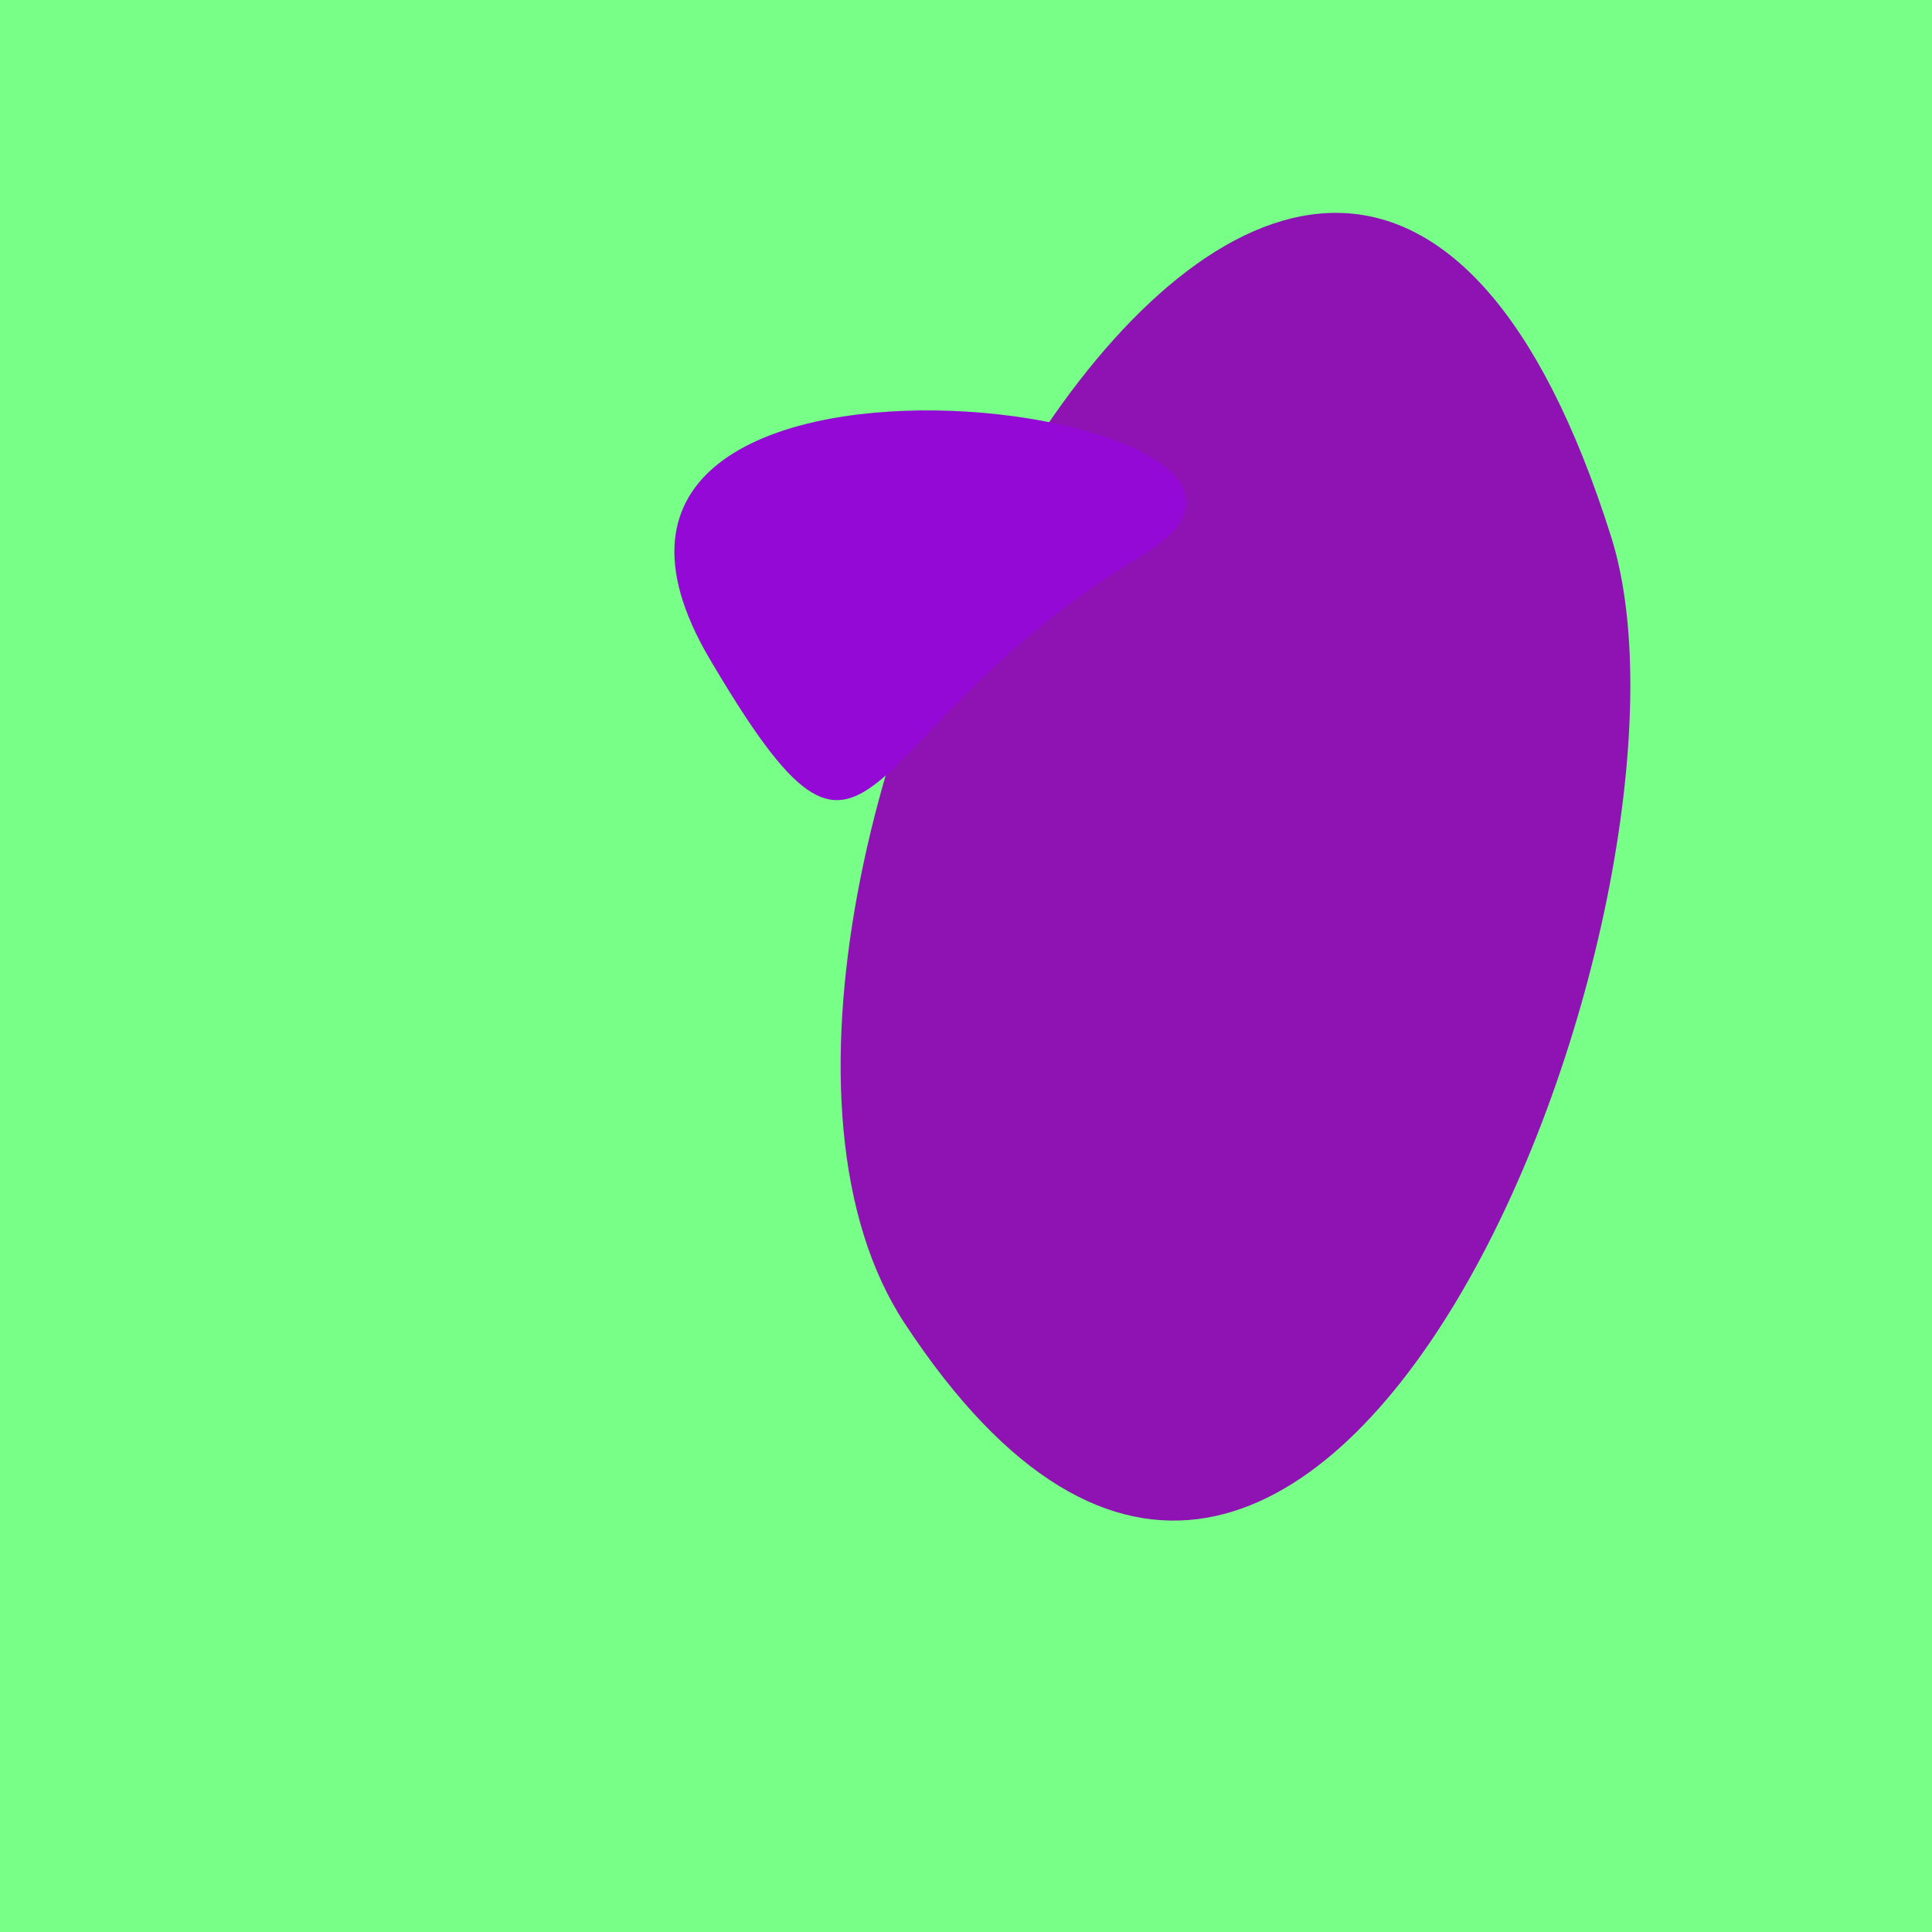
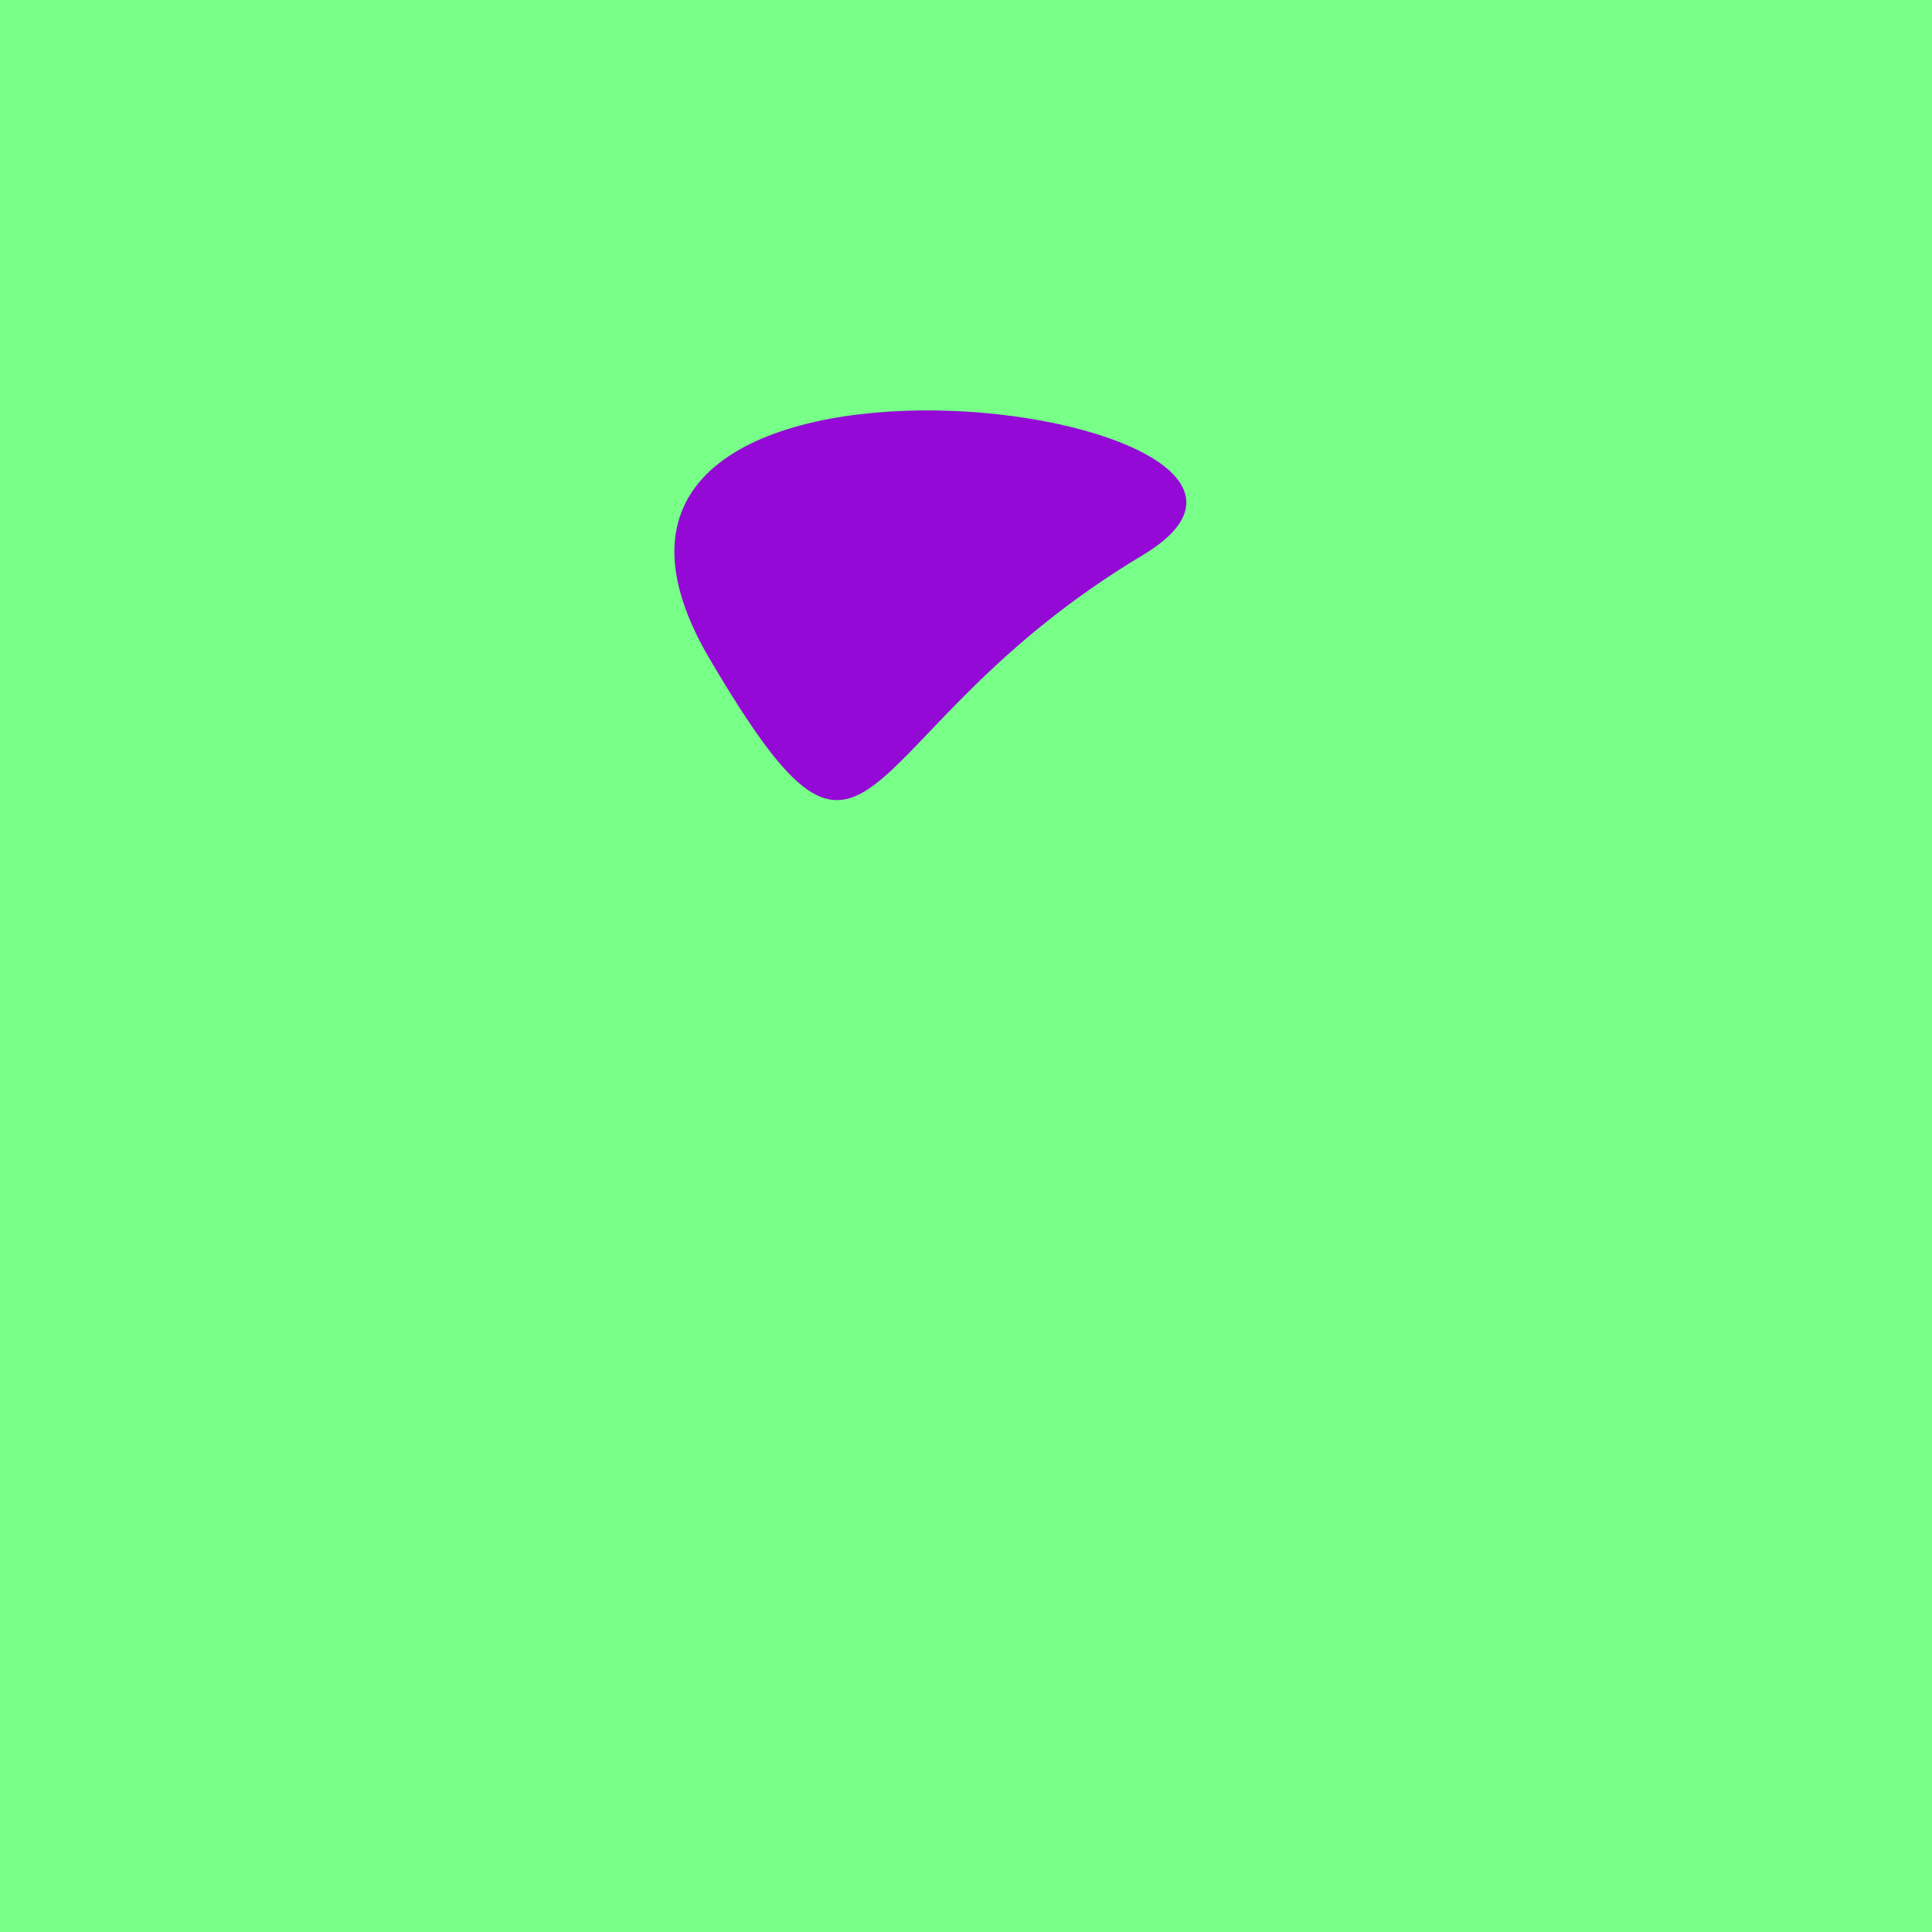
<svg xmlns="http://www.w3.org/2000/svg" width="128" height="128">
  <g>
    <rect width="128" height="128" fill="#7f8" />
-     <path d="M 59.923 87.655 C 87.49 129.651 114.206 59.221 106.745 35.571 C 87.541 -25.299 41.612 59.76 59.923 87.655" fill="rgb(142,19,178)" />
    <path d="M 47.008 43.638 C 58.26 62.75 55.941 48.606 75.703 36.783 C 92.162 26.936 32.372 18.777 47.008 43.638" fill="rgb(148,9,214)" />
  </g>
</svg>